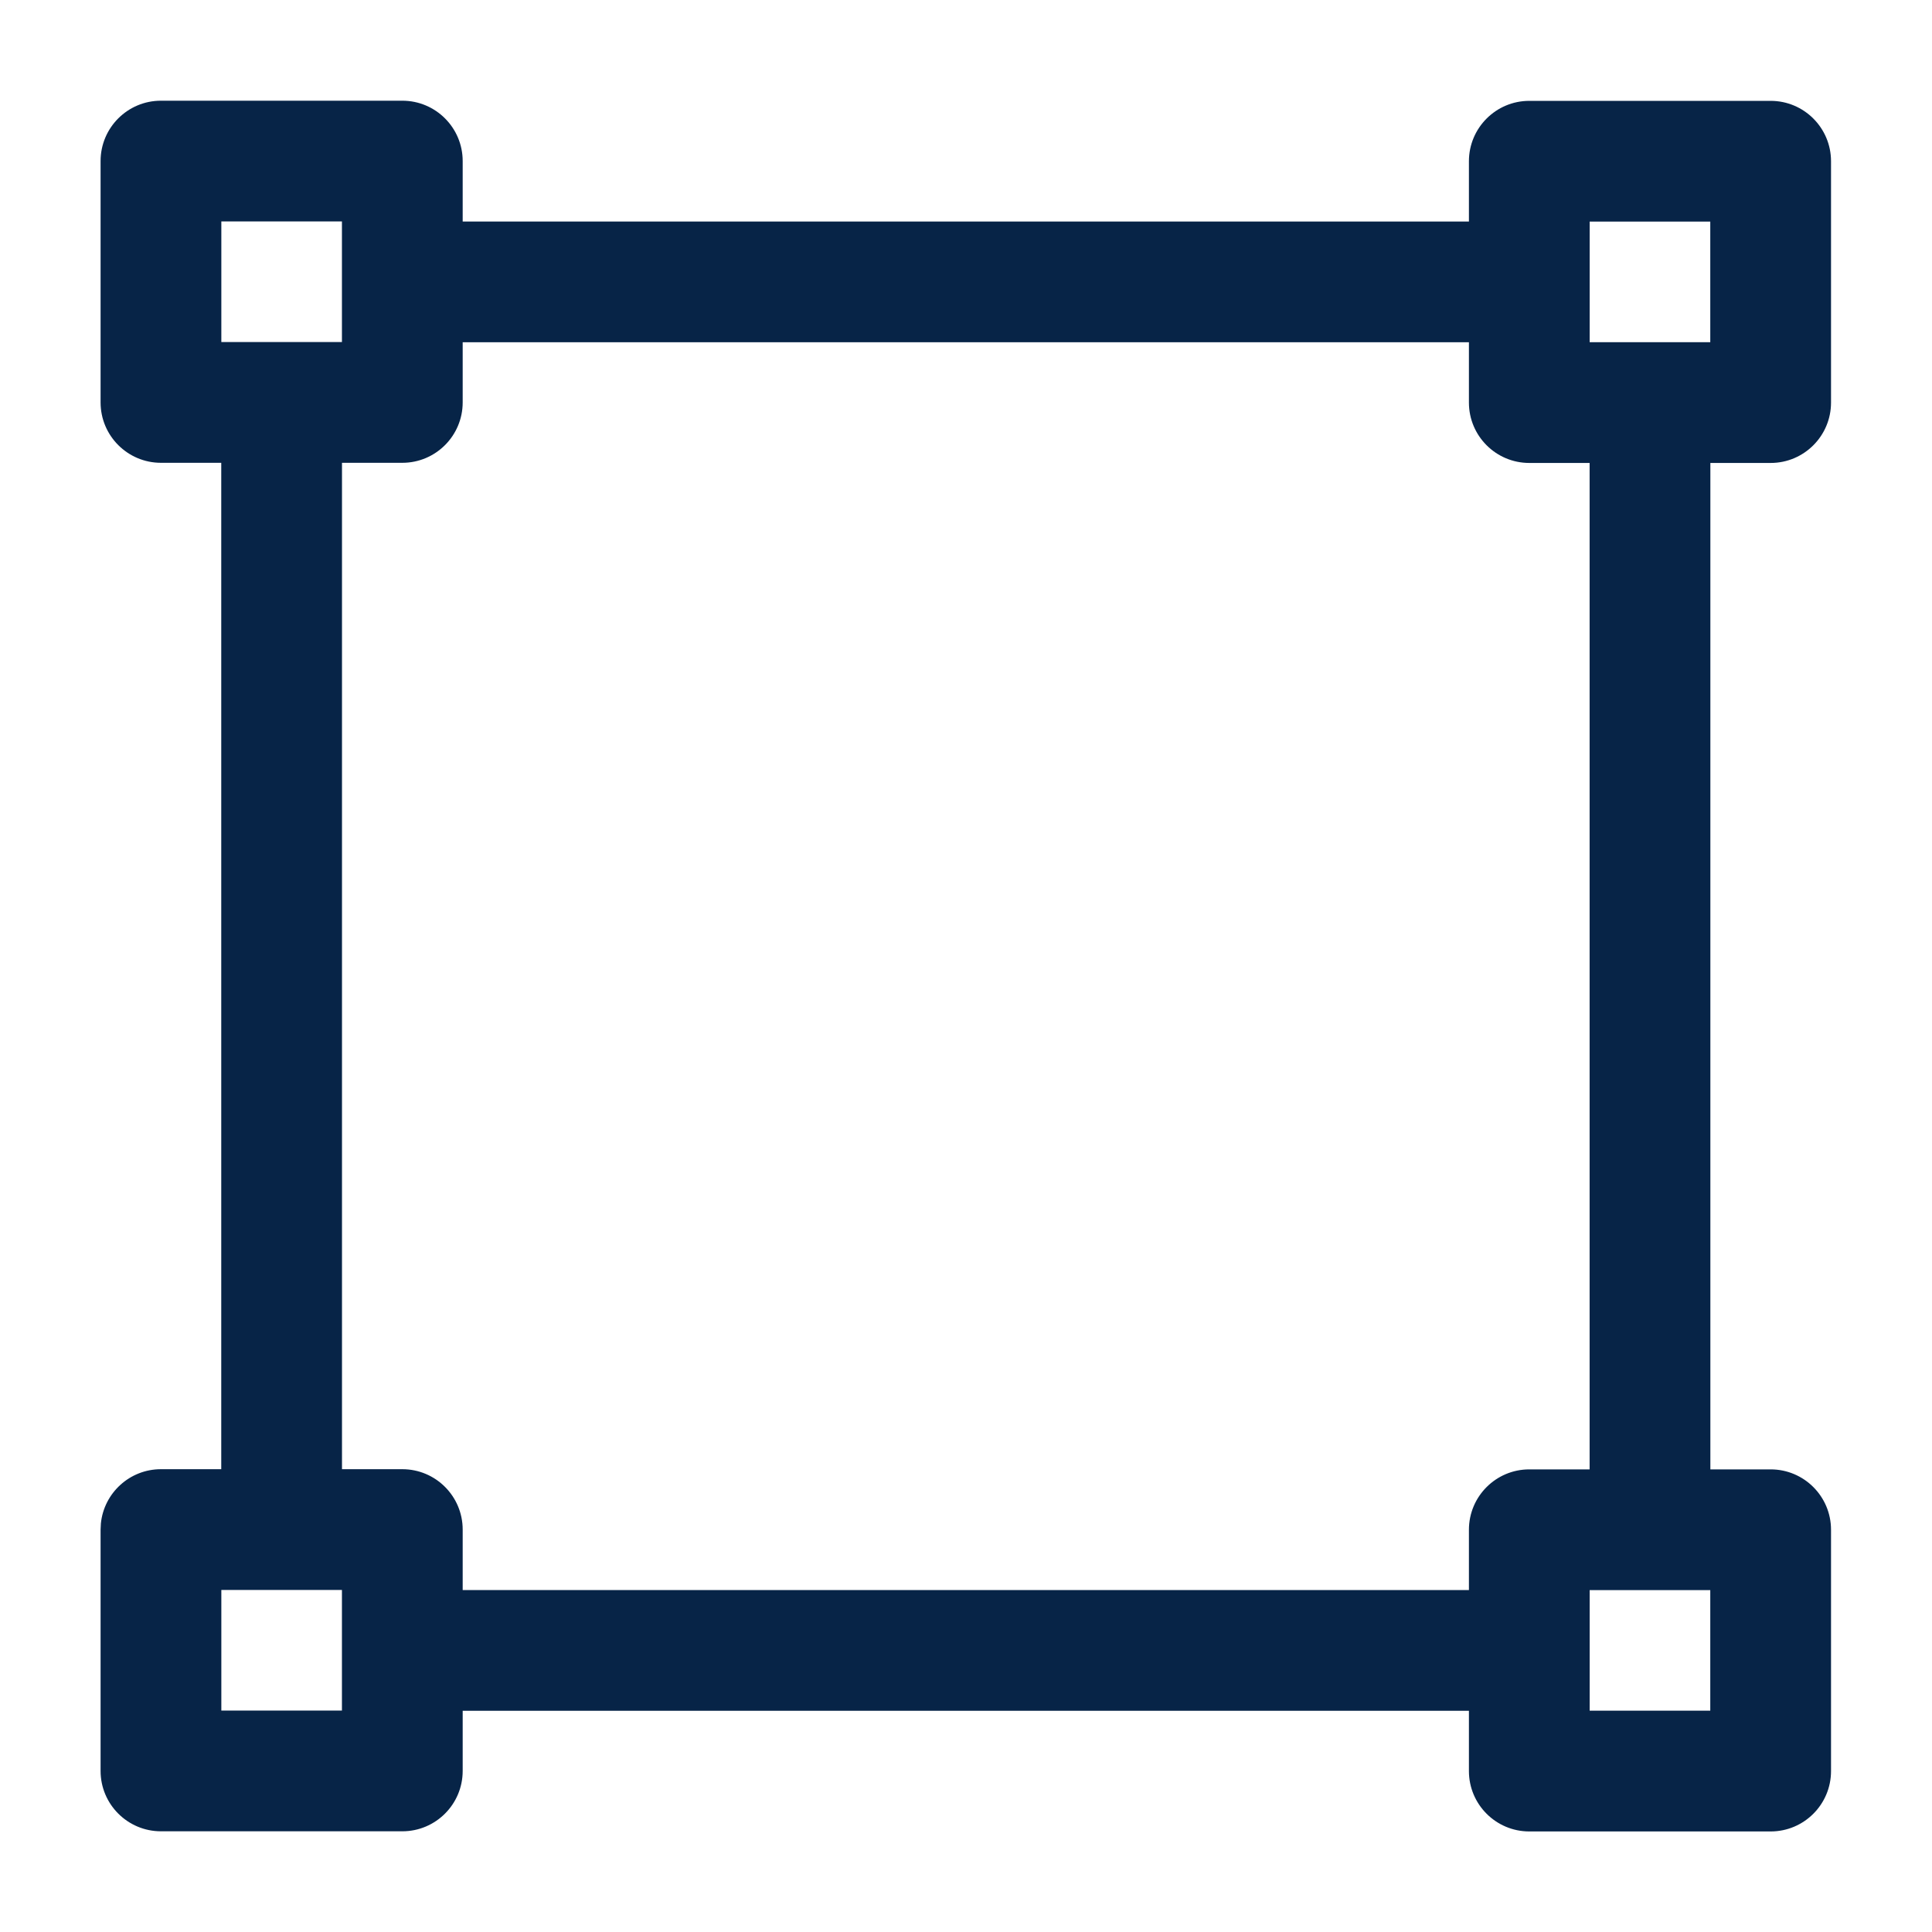
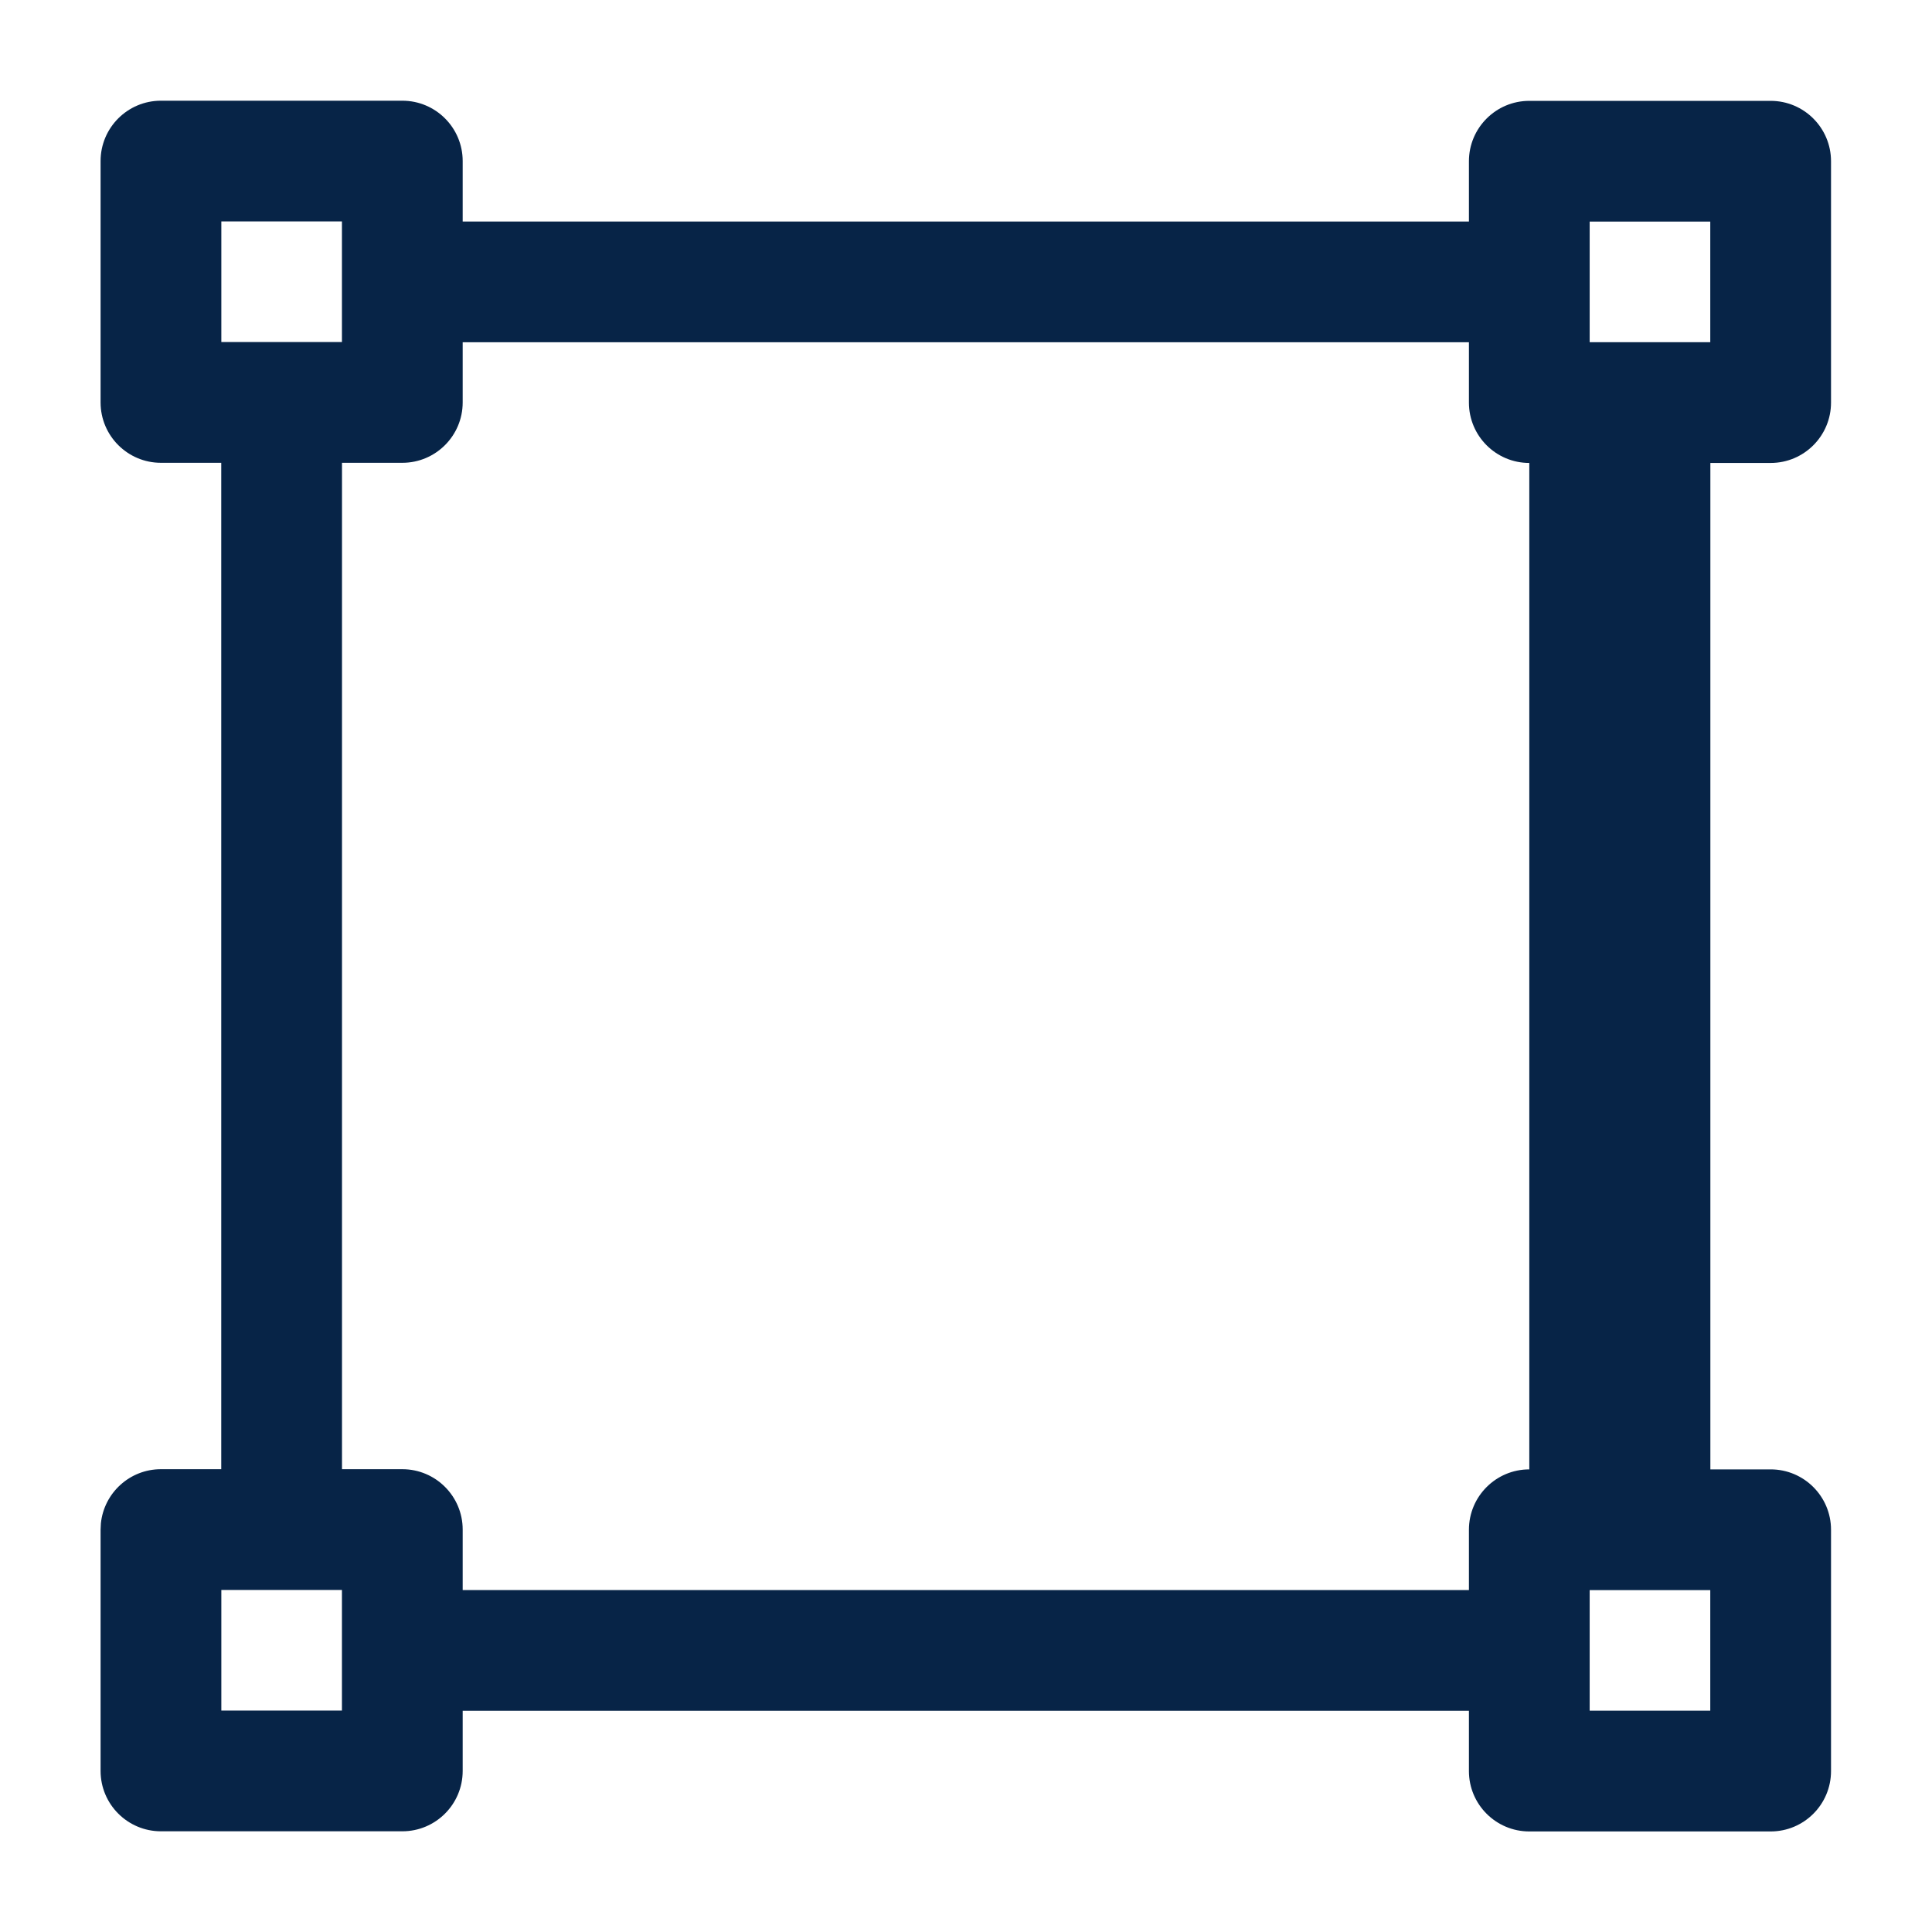
<svg xmlns="http://www.w3.org/2000/svg" width="64" height="64" viewBox="0 0 64 64" fill="none">
-   <path d="M13.327 3.336C14.431 3.336 15.327 4.231 15.327 5.336V7.339H48.66V5.341C48.66 4.237 49.556 3.341 50.66 3.341H58.655C59.759 3.341 60.655 4.237 60.655 5.341V13.336C60.655 14.44 59.759 15.336 58.655 15.336H56.658V48.675H58.655C59.759 48.675 60.655 49.57 60.655 50.675V58.669C60.655 59.774 59.759 60.669 58.655 60.669H50.66C49.556 60.669 48.66 59.774 48.66 58.669V56.672H15.327V58.664C15.327 59.769 14.431 60.664 13.327 60.664H5.332C4.228 60.664 3.332 59.769 3.332 58.664V50.669L3.342 50.464C3.445 49.456 4.297 48.669 5.332 48.669H7.329V15.331H5.332C4.228 15.331 3.332 14.435 3.332 13.331V5.336C3.332 4.231 4.227 3.336 5.332 3.336H13.327ZM52.66 56.669H56.655V52.675H52.66V56.669ZM7.332 56.664H11.327V52.669H7.332V56.664ZM15.327 13.331C15.327 14.435 14.431 15.331 13.327 15.331H11.329V48.669H13.327C14.431 48.669 15.327 49.565 15.327 50.669V52.672H48.66V50.675C48.66 49.57 49.556 48.675 50.66 48.675H52.658V15.336H50.66C49.556 15.336 48.66 14.441 48.66 13.336V11.338H15.327V13.331ZM52.66 11.336H56.655V7.341H52.66V11.336ZM7.332 11.331H11.327V7.336H7.332V11.331Z" fill="#072447" />
+   <path d="M13.327 3.336C14.431 3.336 15.327 4.231 15.327 5.336V7.339H48.66V5.341C48.66 4.237 49.556 3.341 50.66 3.341H58.655C59.759 3.341 60.655 4.237 60.655 5.341V13.336C60.655 14.44 59.759 15.336 58.655 15.336H56.658V48.675H58.655C59.759 48.675 60.655 49.57 60.655 50.675V58.669C60.655 59.774 59.759 60.669 58.655 60.669H50.66C49.556 60.669 48.66 59.774 48.66 58.669V56.672H15.327V58.664C15.327 59.769 14.431 60.664 13.327 60.664H5.332C4.228 60.664 3.332 59.769 3.332 58.664V50.669L3.342 50.464C3.445 49.456 4.297 48.669 5.332 48.669H7.329V15.331H5.332C4.228 15.331 3.332 14.435 3.332 13.331V5.336C3.332 4.231 4.227 3.336 5.332 3.336H13.327ZM52.66 56.669H56.655V52.675H52.66V56.669ZM7.332 56.664H11.327V52.669H7.332V56.664ZM15.327 13.331C15.327 14.435 14.431 15.331 13.327 15.331H11.329V48.669H13.327C14.431 48.669 15.327 49.565 15.327 50.669V52.672H48.66V50.675C48.66 49.57 49.556 48.675 50.66 48.675V15.336H50.66C49.556 15.336 48.66 14.441 48.66 13.336V11.338H15.327V13.331ZM52.66 11.336H56.655V7.341H52.66V11.336ZM7.332 11.331H11.327V7.336H7.332V11.331Z" fill="#072447" />
</svg>